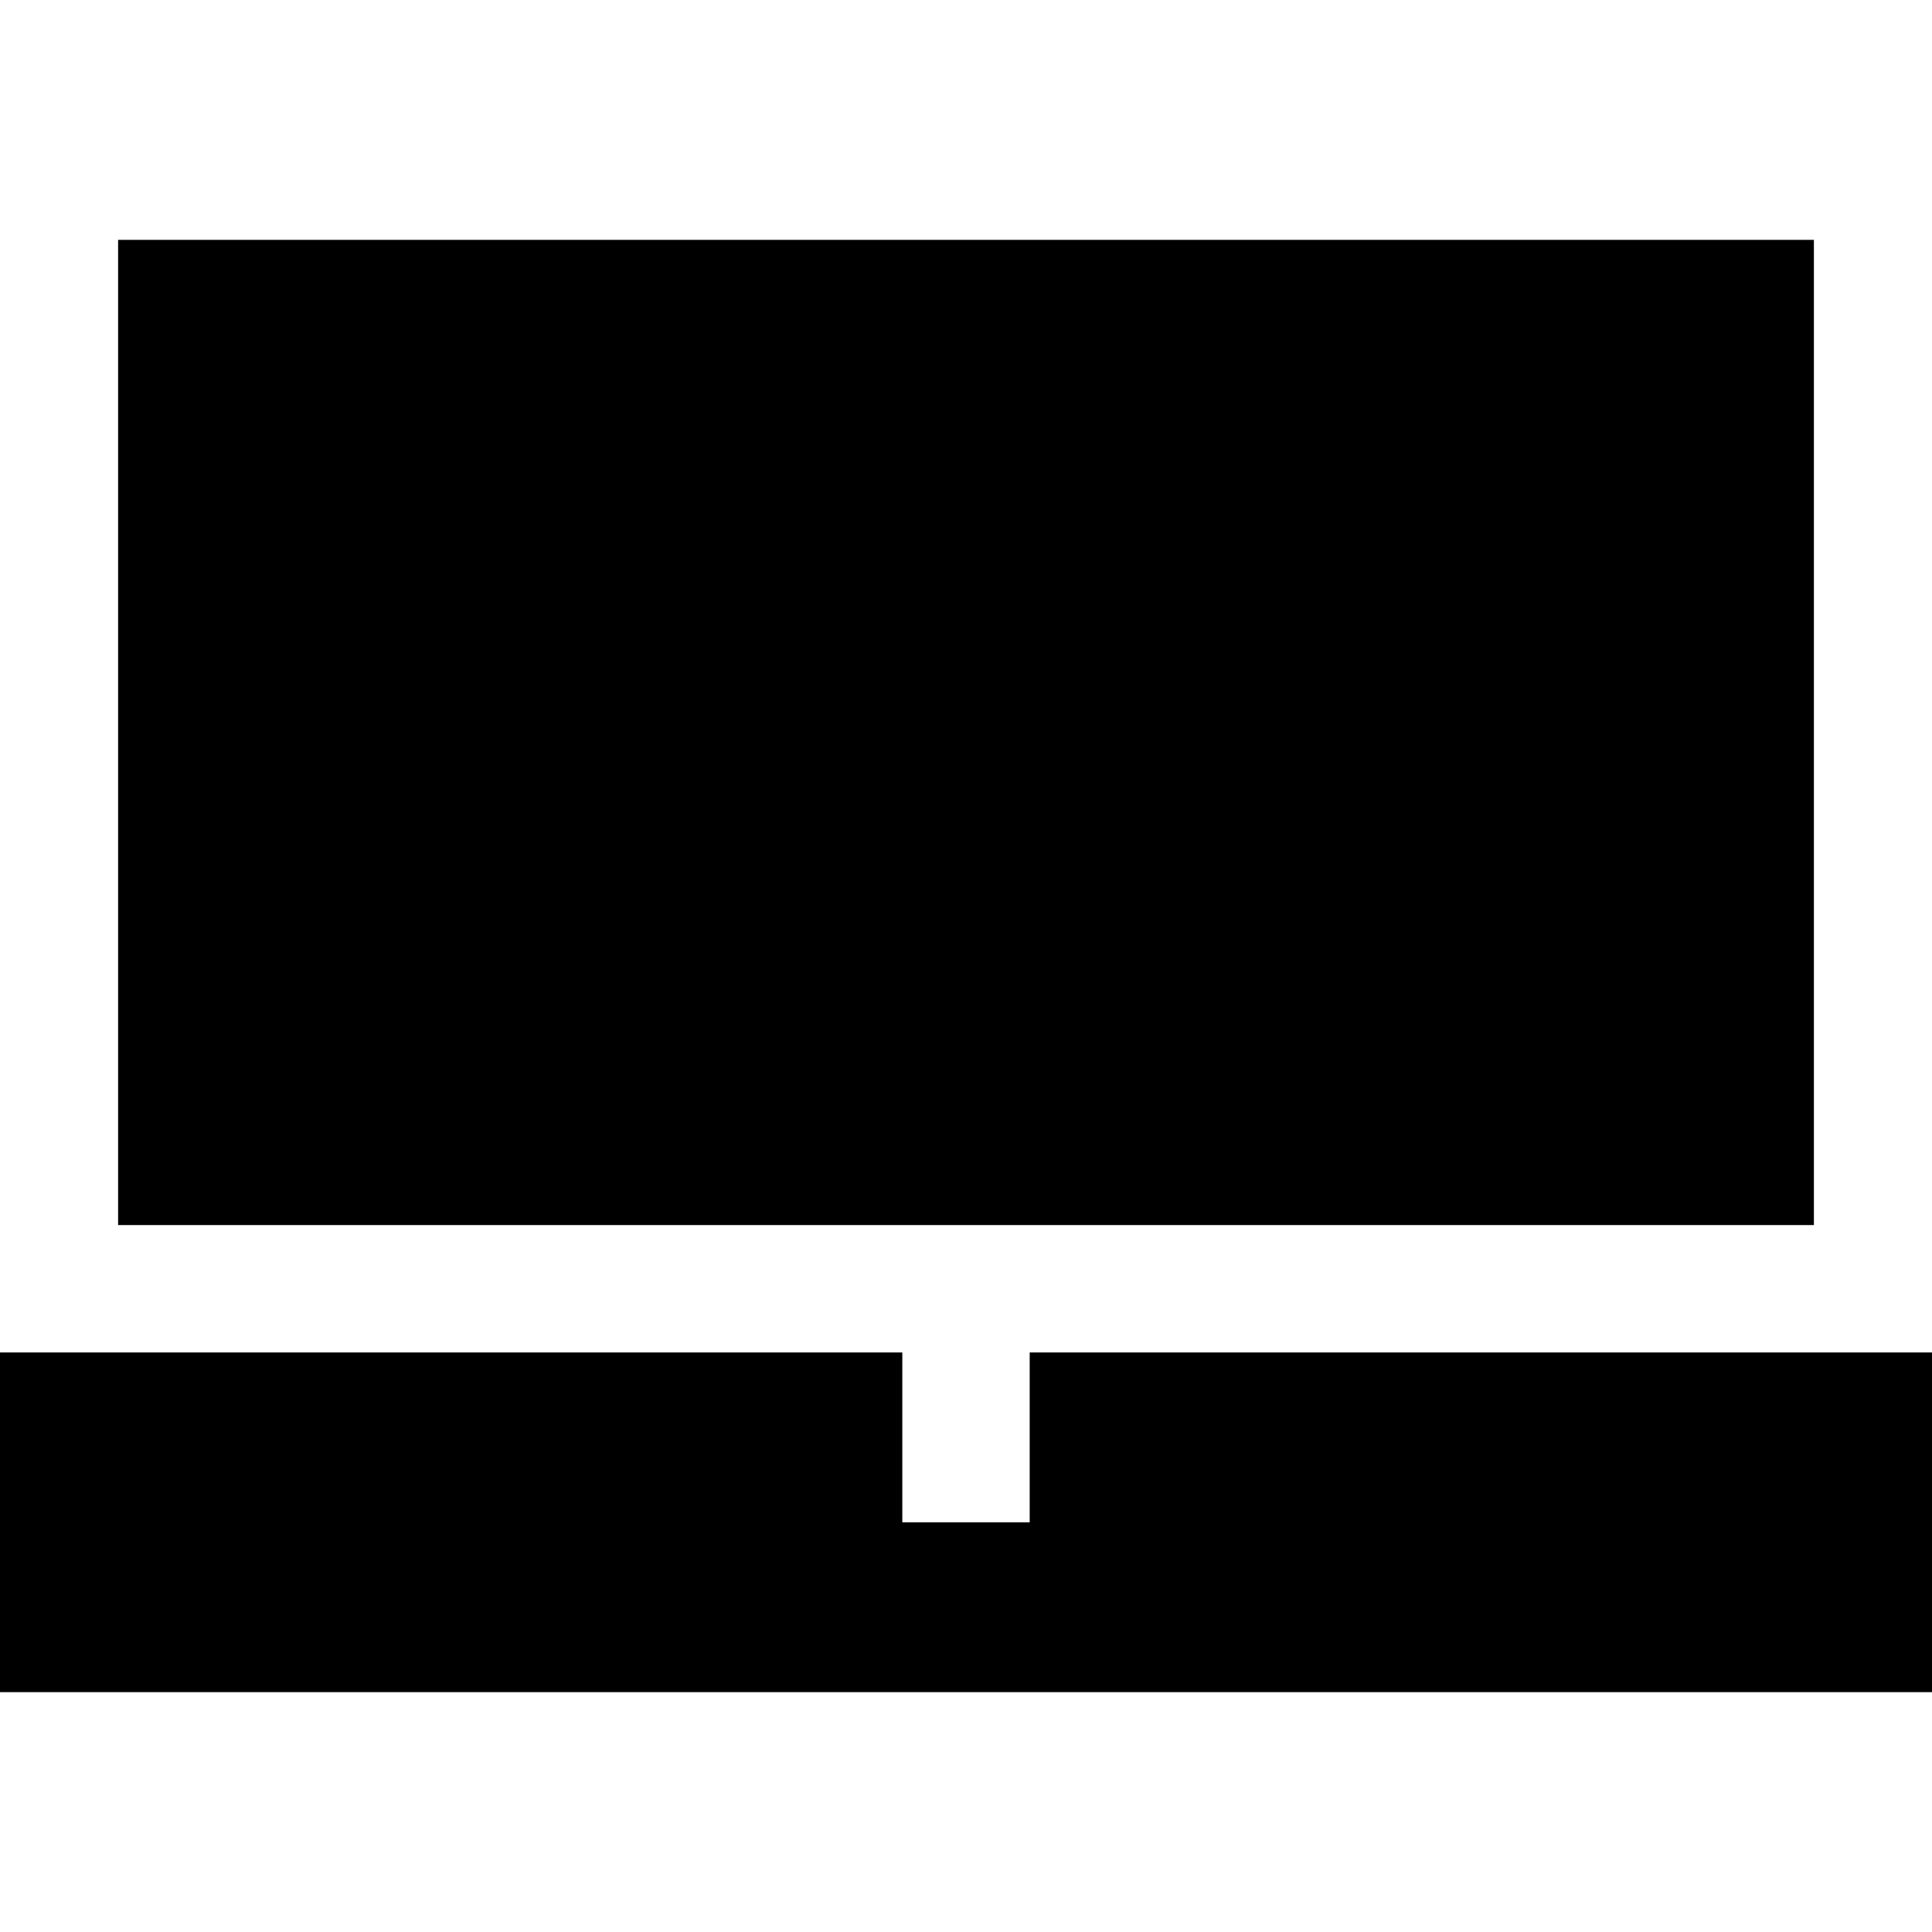
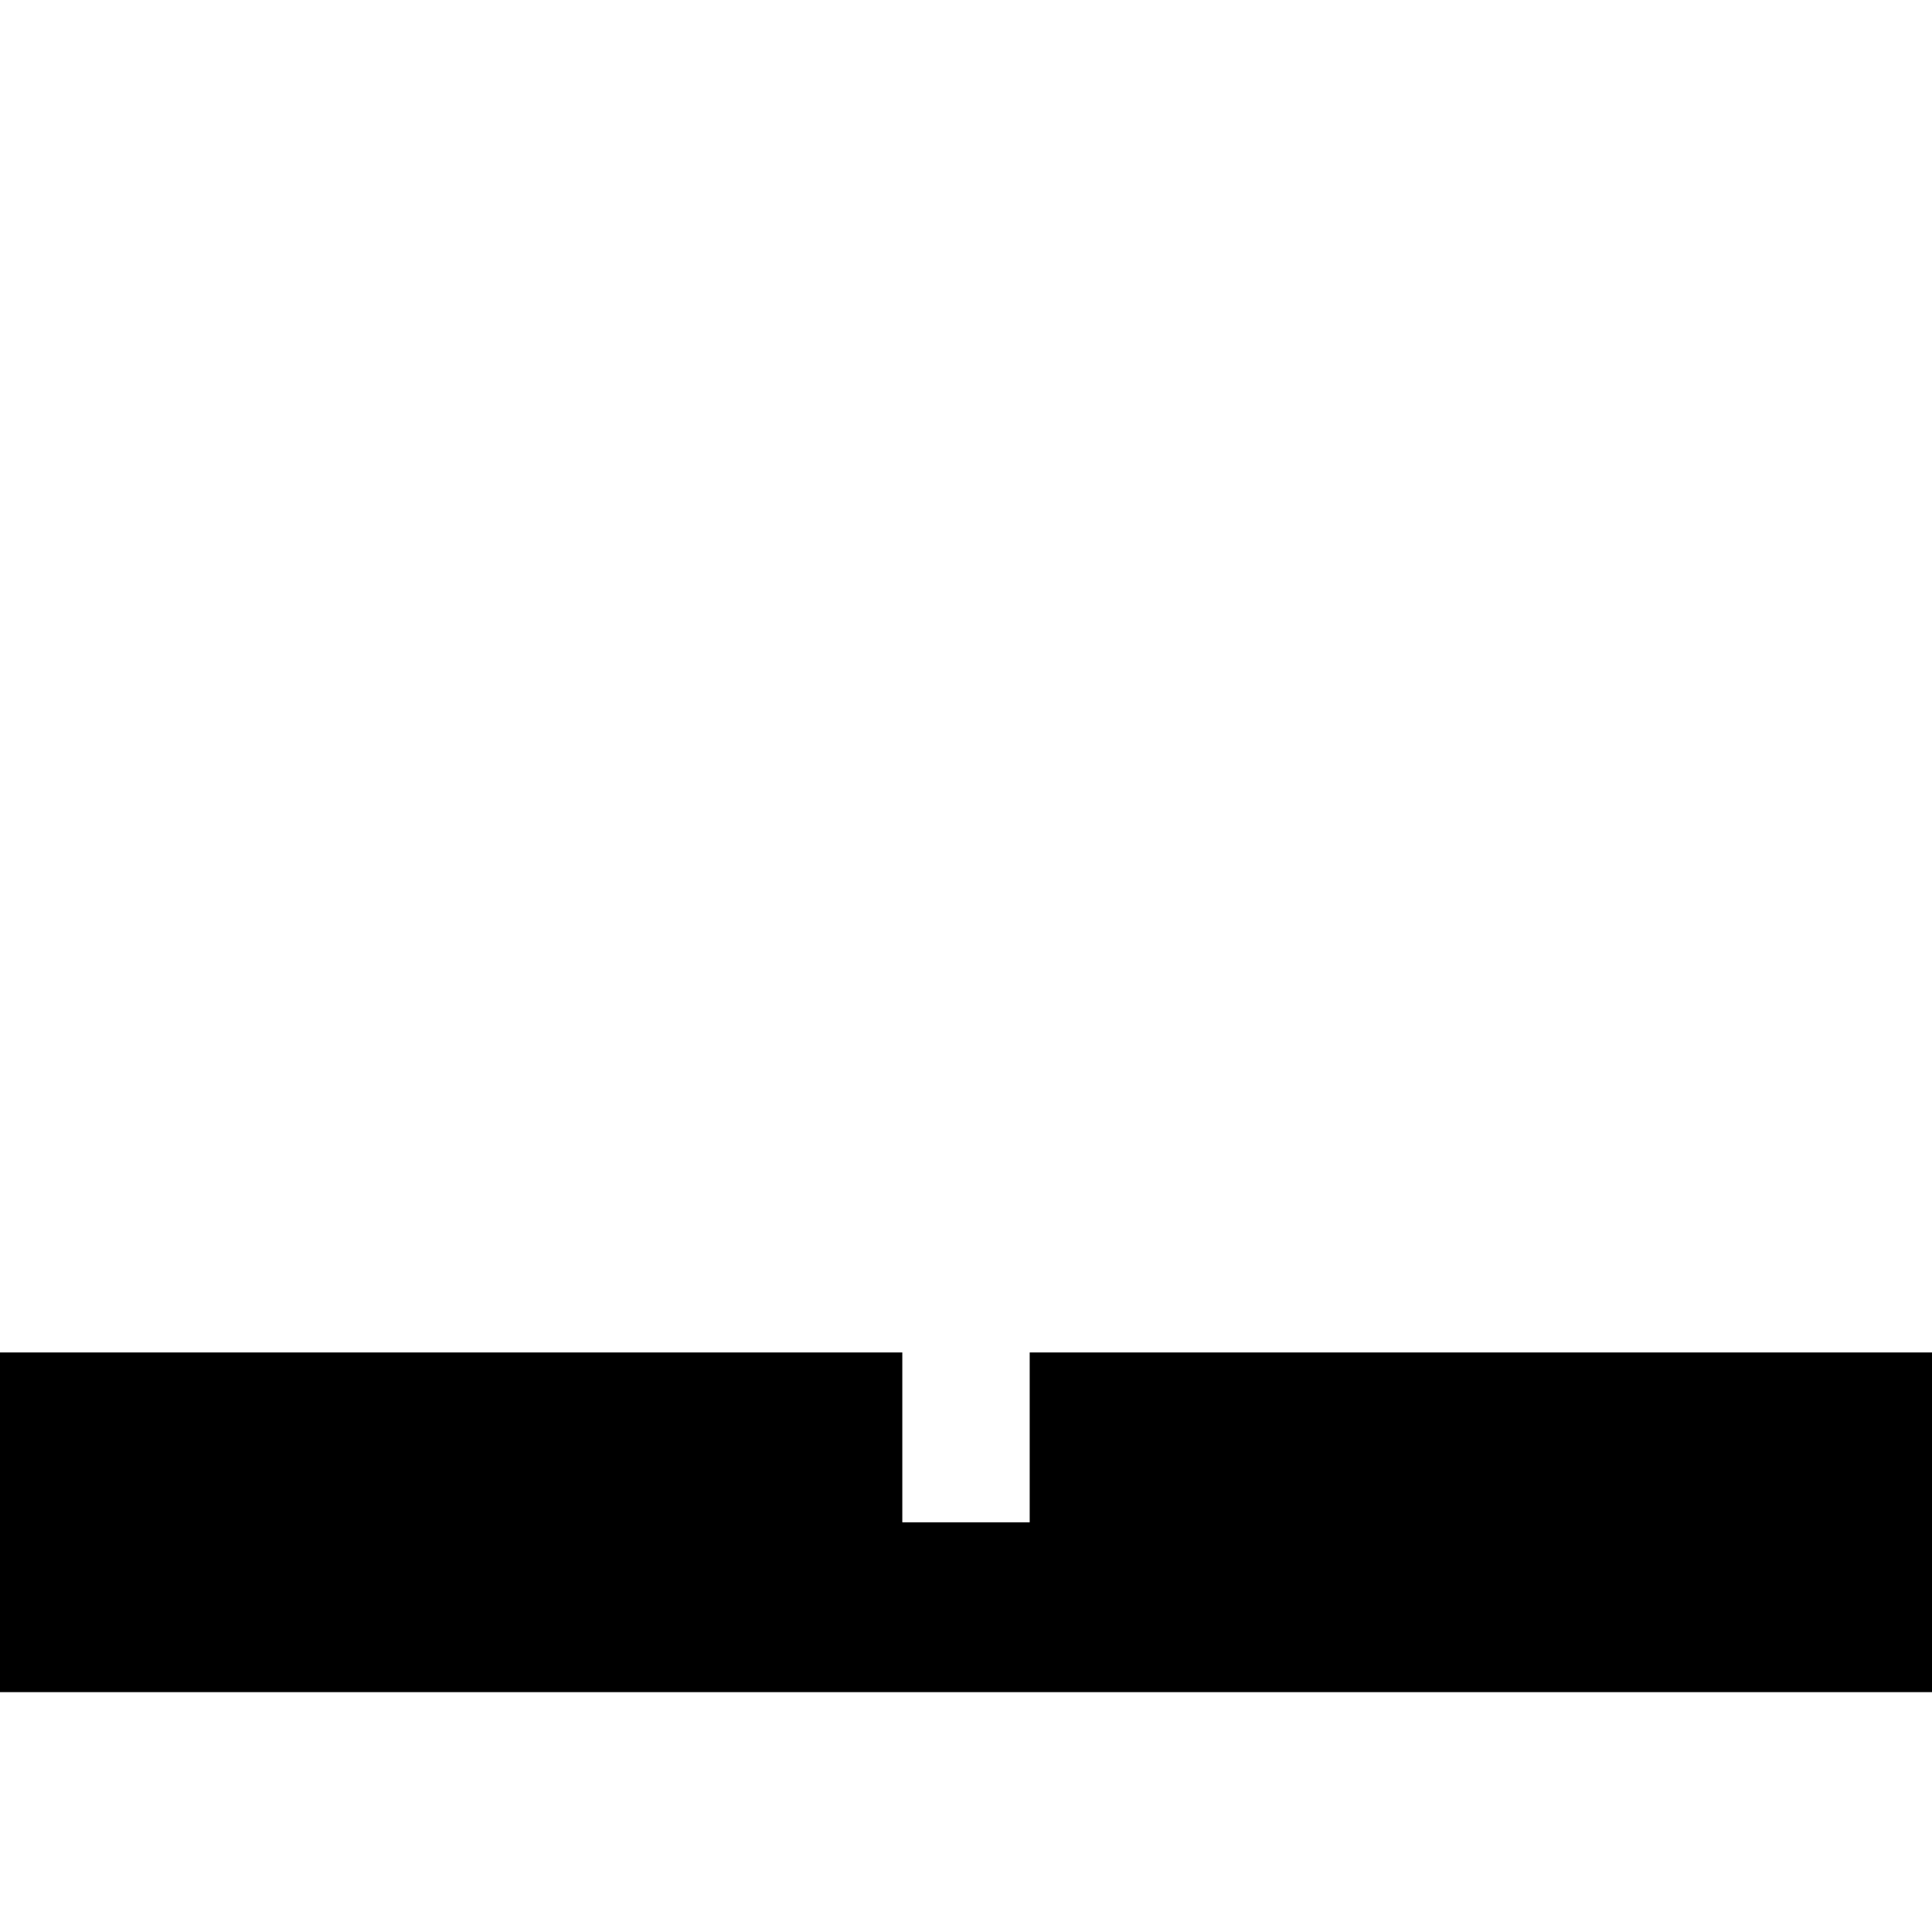
<svg xmlns="http://www.w3.org/2000/svg" fill="#000000" version="1.1" id="Layer_1" viewBox="0 0 455 455" xml:space="preserve">
  <g>
    <polygon points="242.5,318.512 242.5,358.513 212.5,358.513 212.5,318.512 0,318.512 0,398.512 455,398.512 455,318.512  " />
-     <rect x="27.816" y="56.488" width="399.368" height="232.025" />
  </g>
</svg>